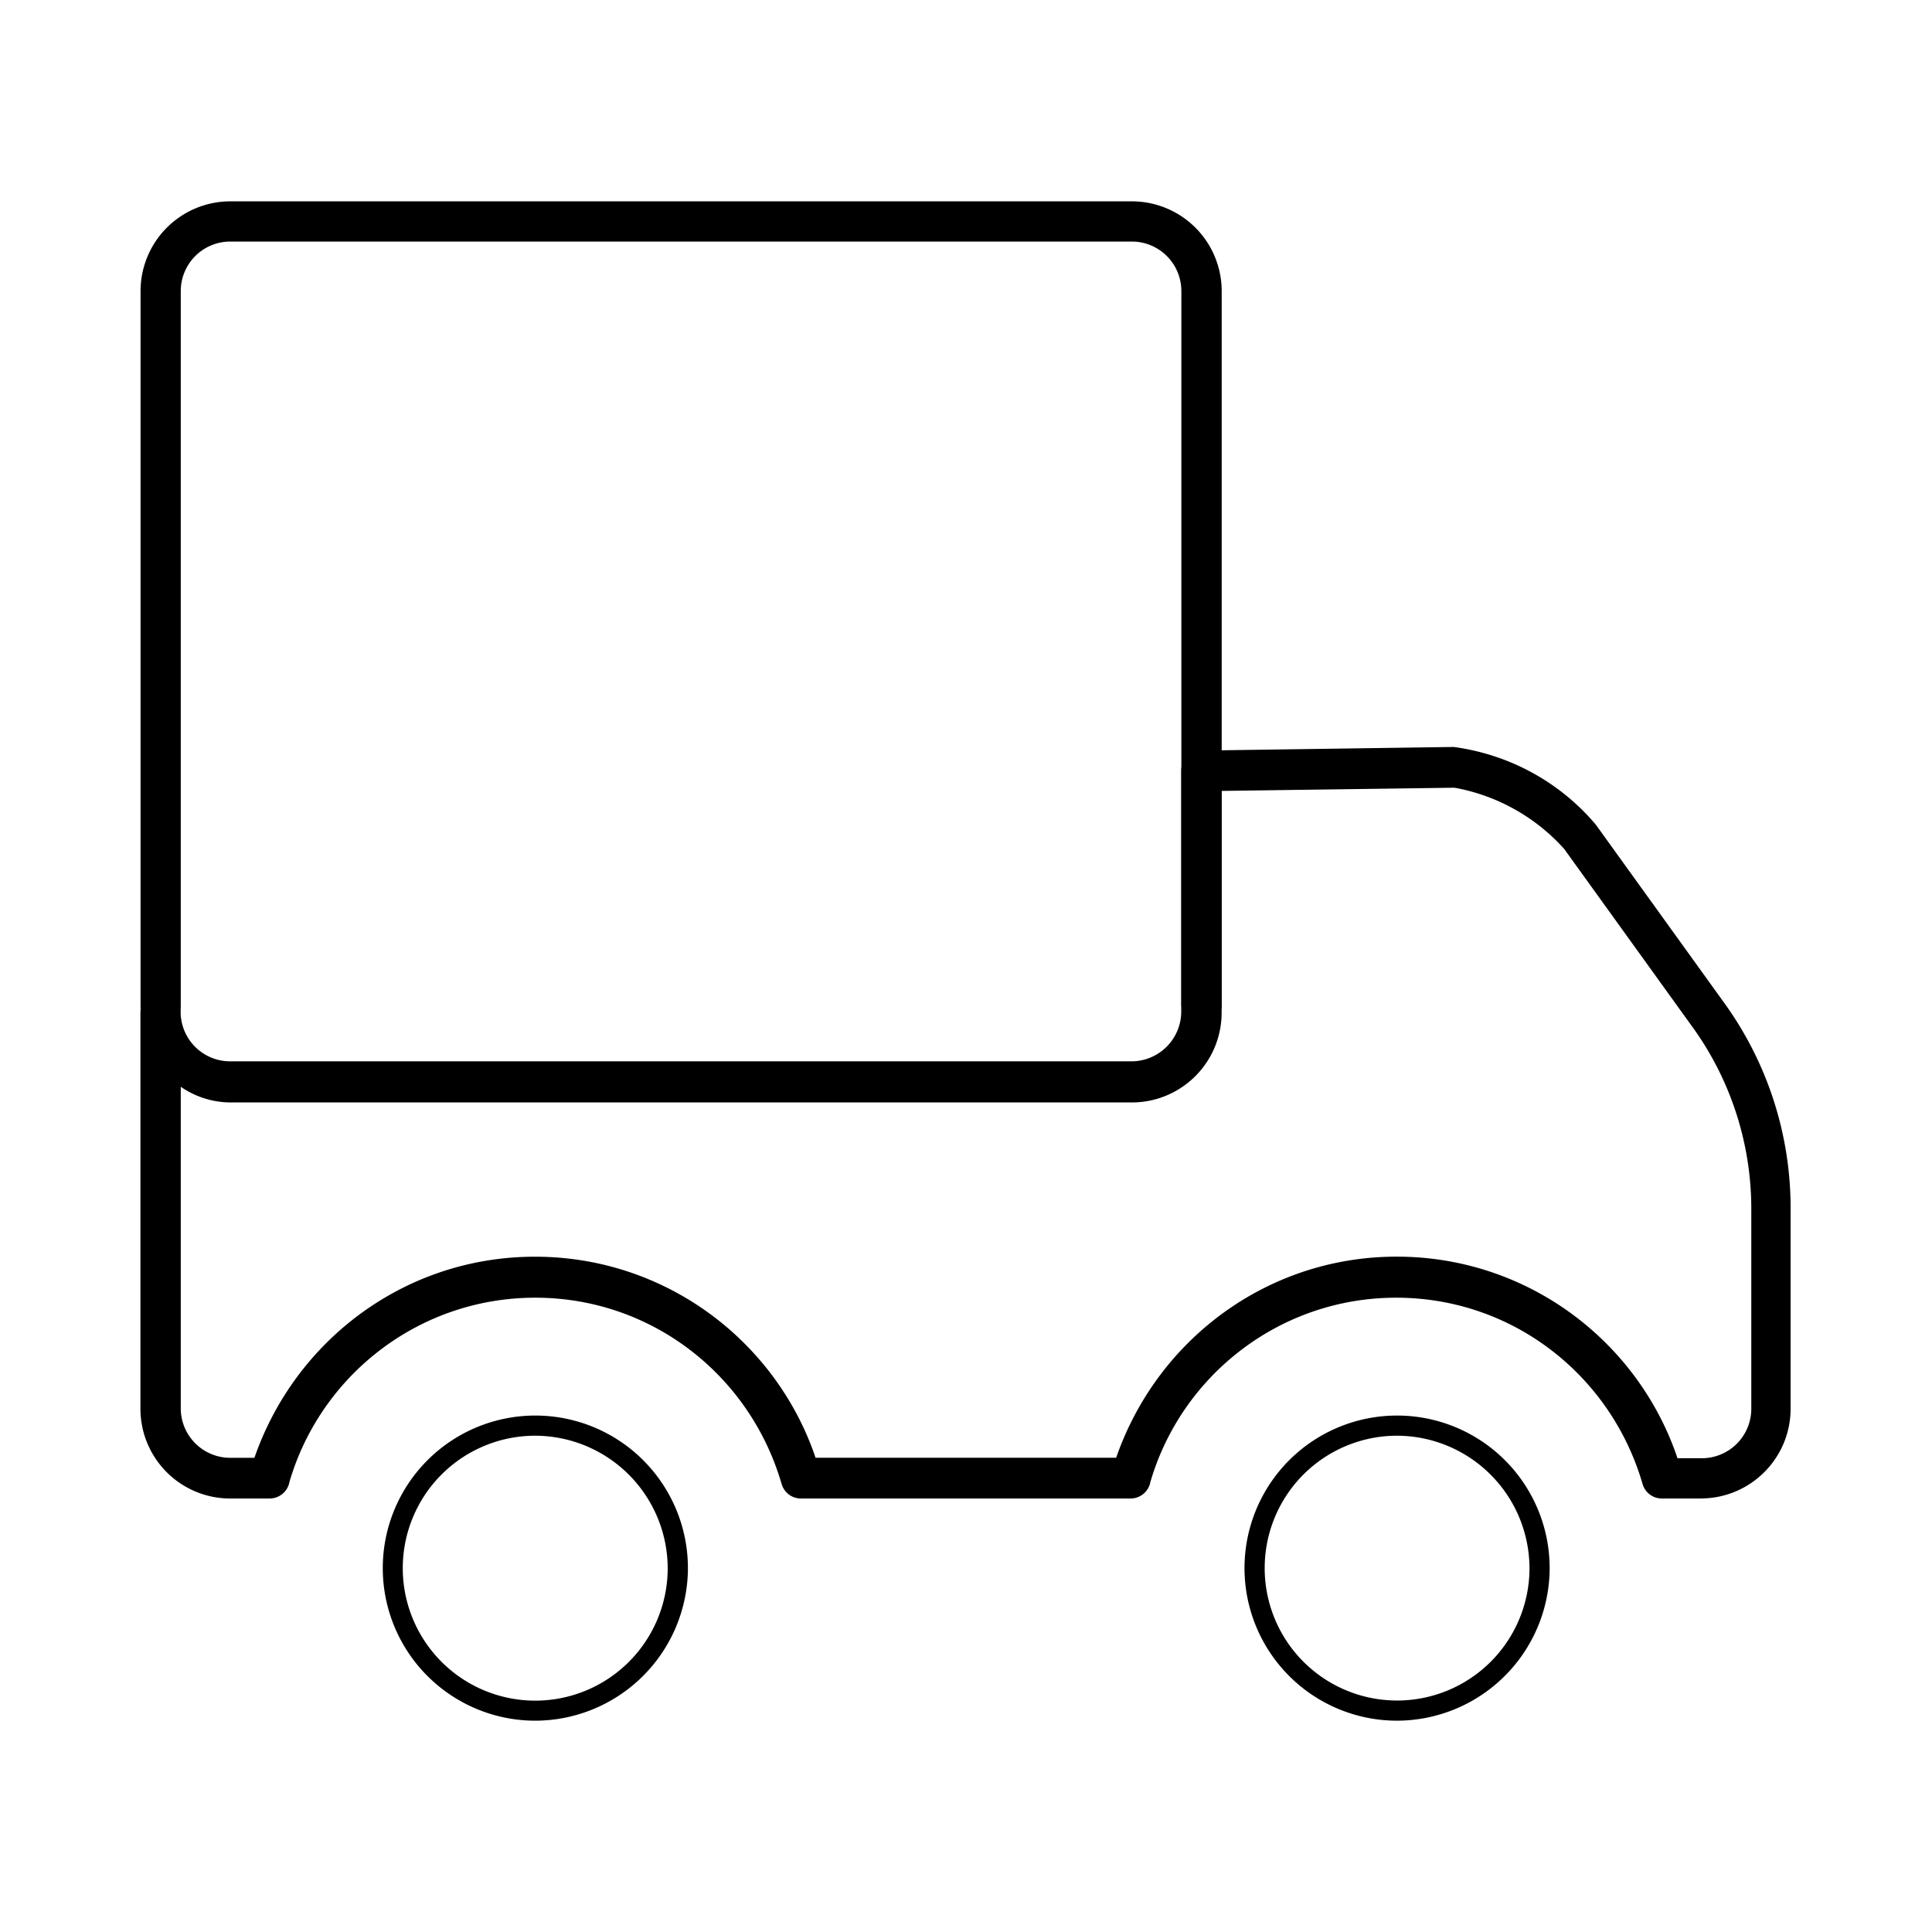
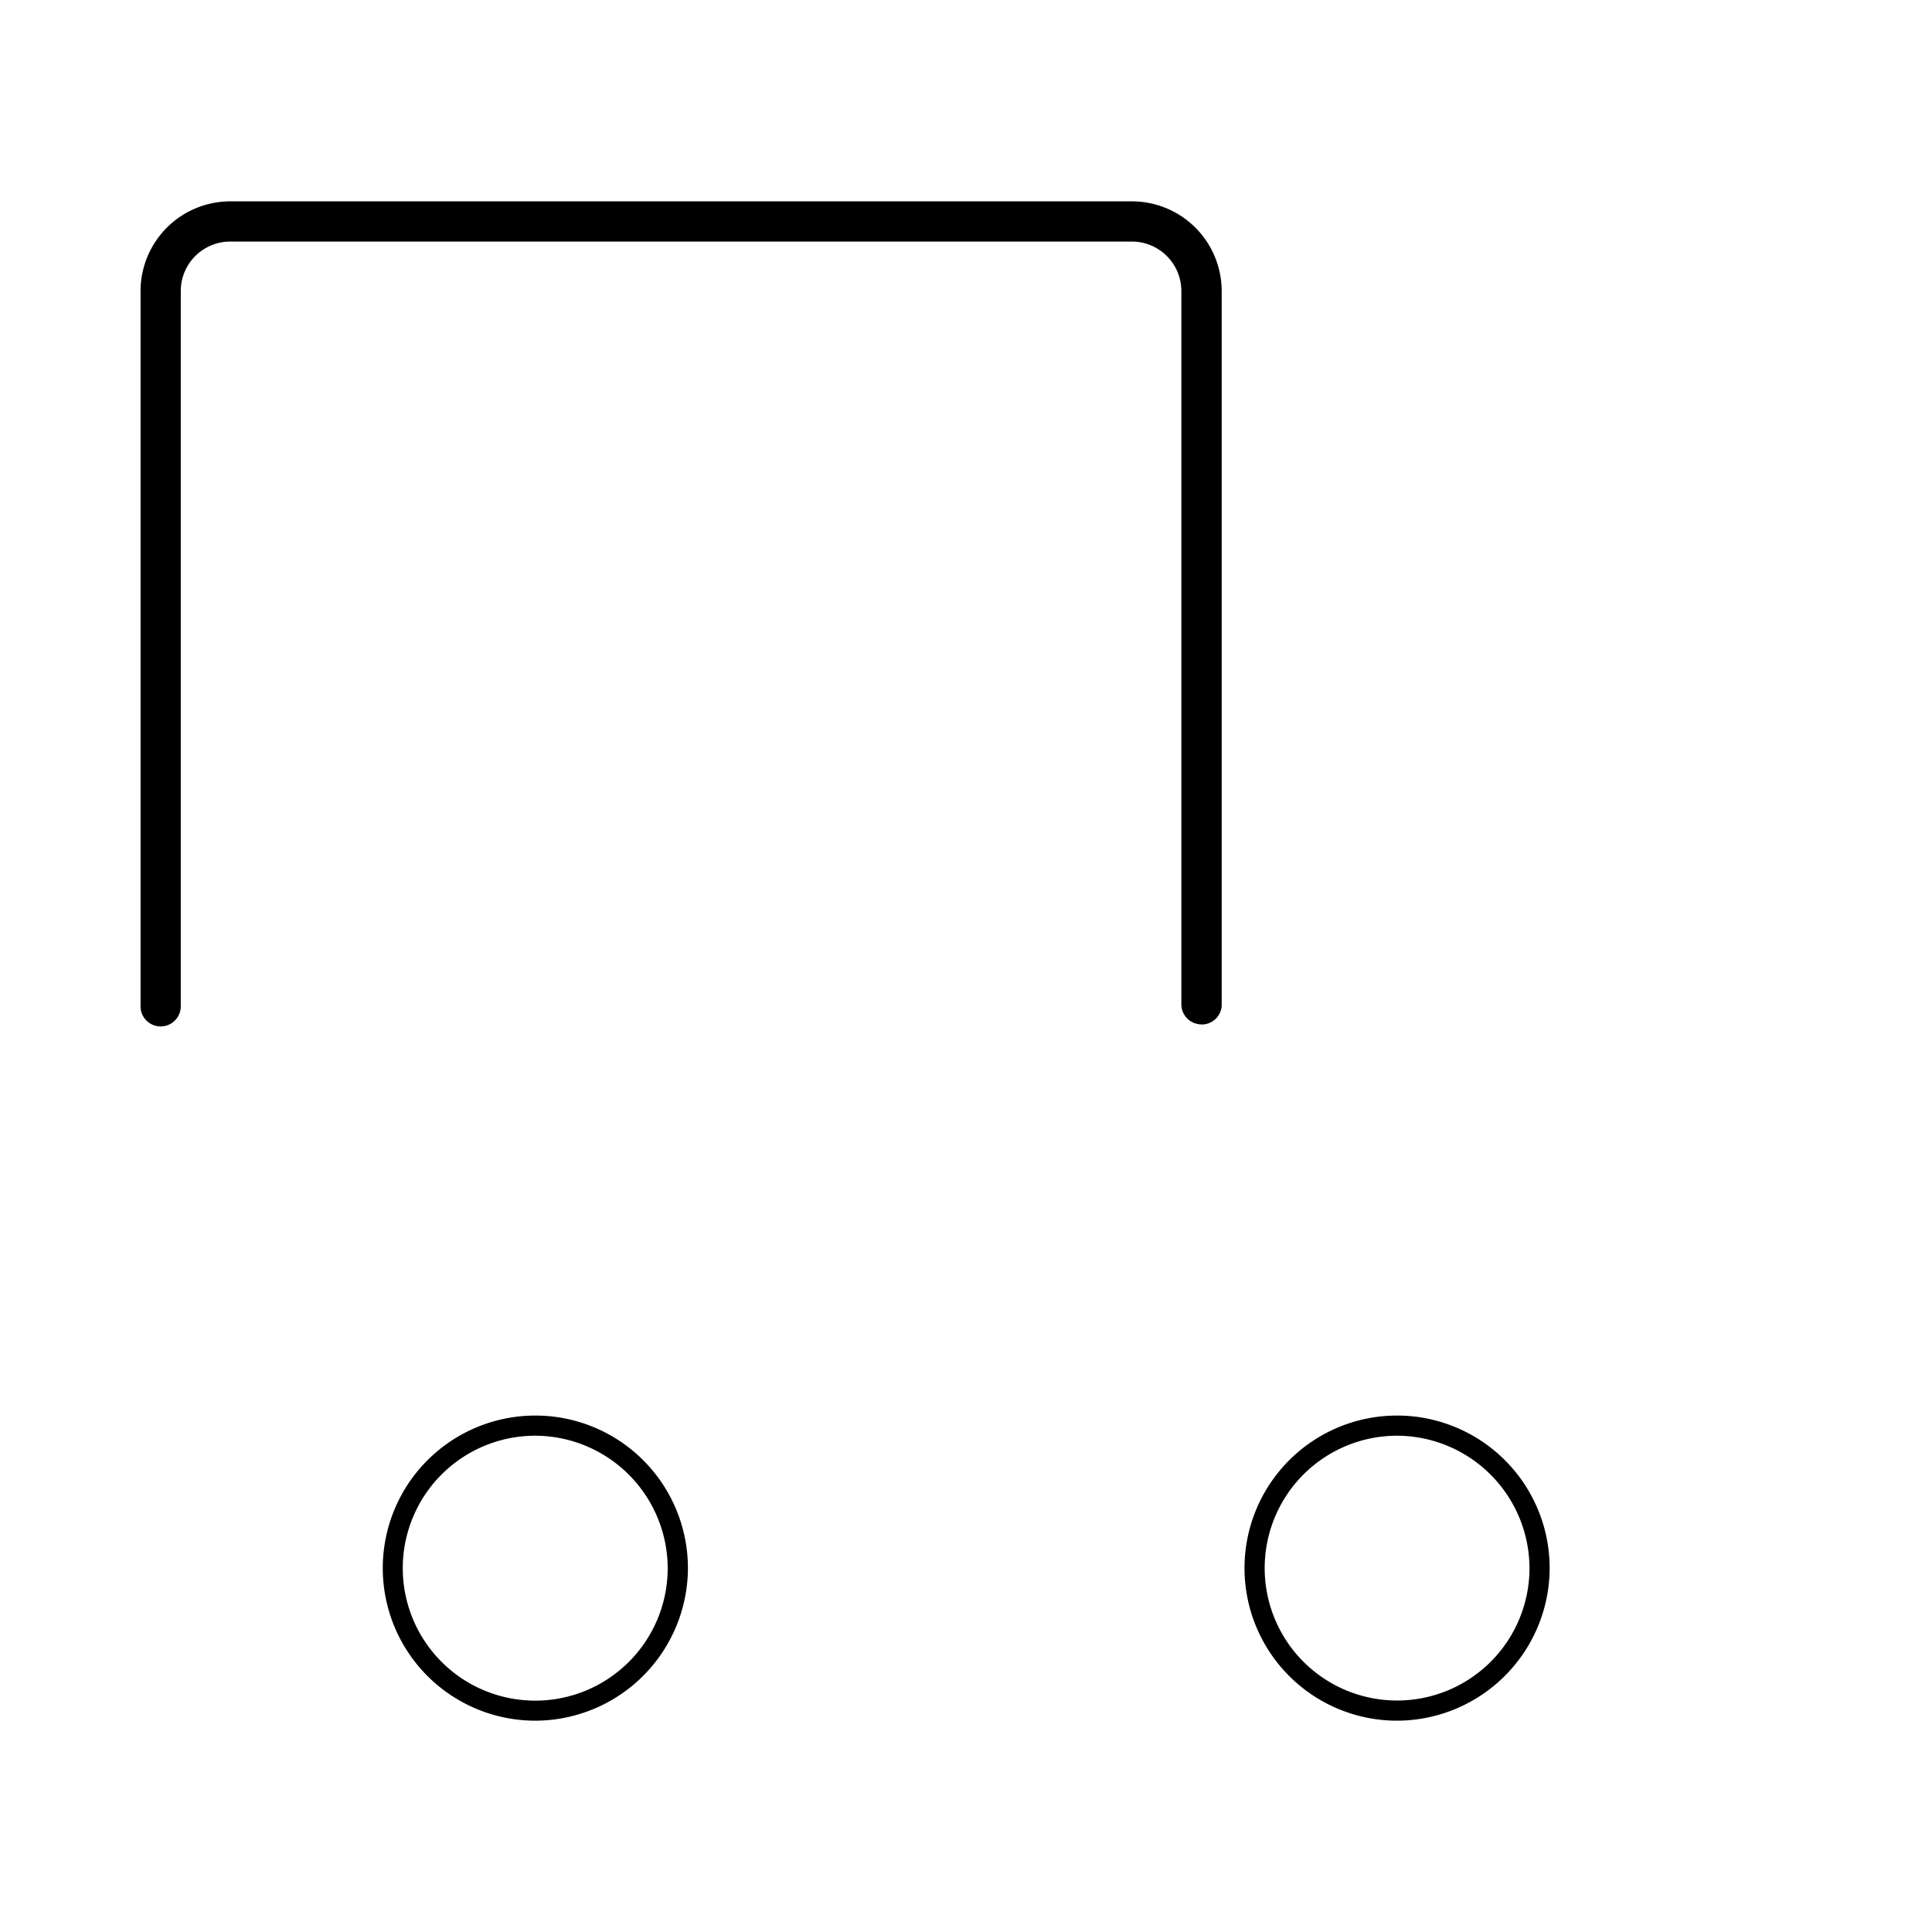
<svg xmlns="http://www.w3.org/2000/svg" viewBox="0 0 32 32">
-   <path d="M28.193 24.82h-.667a.332.332 0 01-.319-.238l-.001-.002c-.52-1.796-2.149-3.086-4.08-3.086s-3.56 1.291-4.073 3.056l-.007.03a.334.334 0 01-.32.24h-5.46a.332.332 0 01-.319-.238l-.001-.002c-.52-1.796-2.149-3.086-4.08-3.086s-3.56 1.291-4.073 3.056l-.007.03a.334.334 0 01-.32.24h-.667a1.487 1.487 0 01-1.473-1.487v-6.567a.333.333 0 11.666 0 .82.82 0 00.813.813h14.947a.826.826 0 00.813-.813v-4.001c0-.182.145-.33.326-.333l4.187-.06c.949.129 1.77.599 2.349 1.281l.004.005 2.147 2.98a5.798 5.798 0 011.08 3.331v3.363c0 .814-.654 1.475-1.466 1.487h-.001zm-.406-.667h.407a.82.82 0 00.813-.82V20a5.147 5.147 0 00-.964-2.976l.011.016-2.147-2.98a3.212 3.212 0 00-1.8-1.01l-.02-.003-3.853.053v3.68a1.487 1.487 0 01-1.48 1.48H3.807a1.464 1.464 0 01-.818-.263l.005.003v5.333a.82.82 0 00.813.813h.407c.677-1.953 2.501-3.331 4.647-3.331s3.97 1.377 4.636 3.296l.01.034h4.98c.677-1.953 2.501-3.331 4.647-3.331s3.97 1.377 4.636 3.296l.01.034z" />
  <path d="M23.14 28.5a2.527 2.527 0 112.527-2.527v.028V26a2.534 2.534 0 01-2.526 2.5zm0-4.72a2.193 2.193 0 102.193 2.221v-.021a2.2 2.2 0 00-2.193-2.2zM8.86 28.5a2.527 2.527 0 112.534-2.527v.028V26a2.534 2.534 0 01-2.533 2.5zm0-4.72a2.194 2.194 0 102.199 2.221v-.021a2.2 2.2 0 00-2.2-2.2zm11.04-6.813a.333.333 0 01-.333-.333V4.814a.82.82 0 00-.813-.813H3.807a.82.82 0 00-.813.813v11.854a.333.333 0 11-.666 0V4.815a1.487 1.487 0 011.48-1.48h14.947a1.487 1.487 0 011.48 1.48v11.854a.333.333 0 01-.332.3h-.002z" />
</svg>